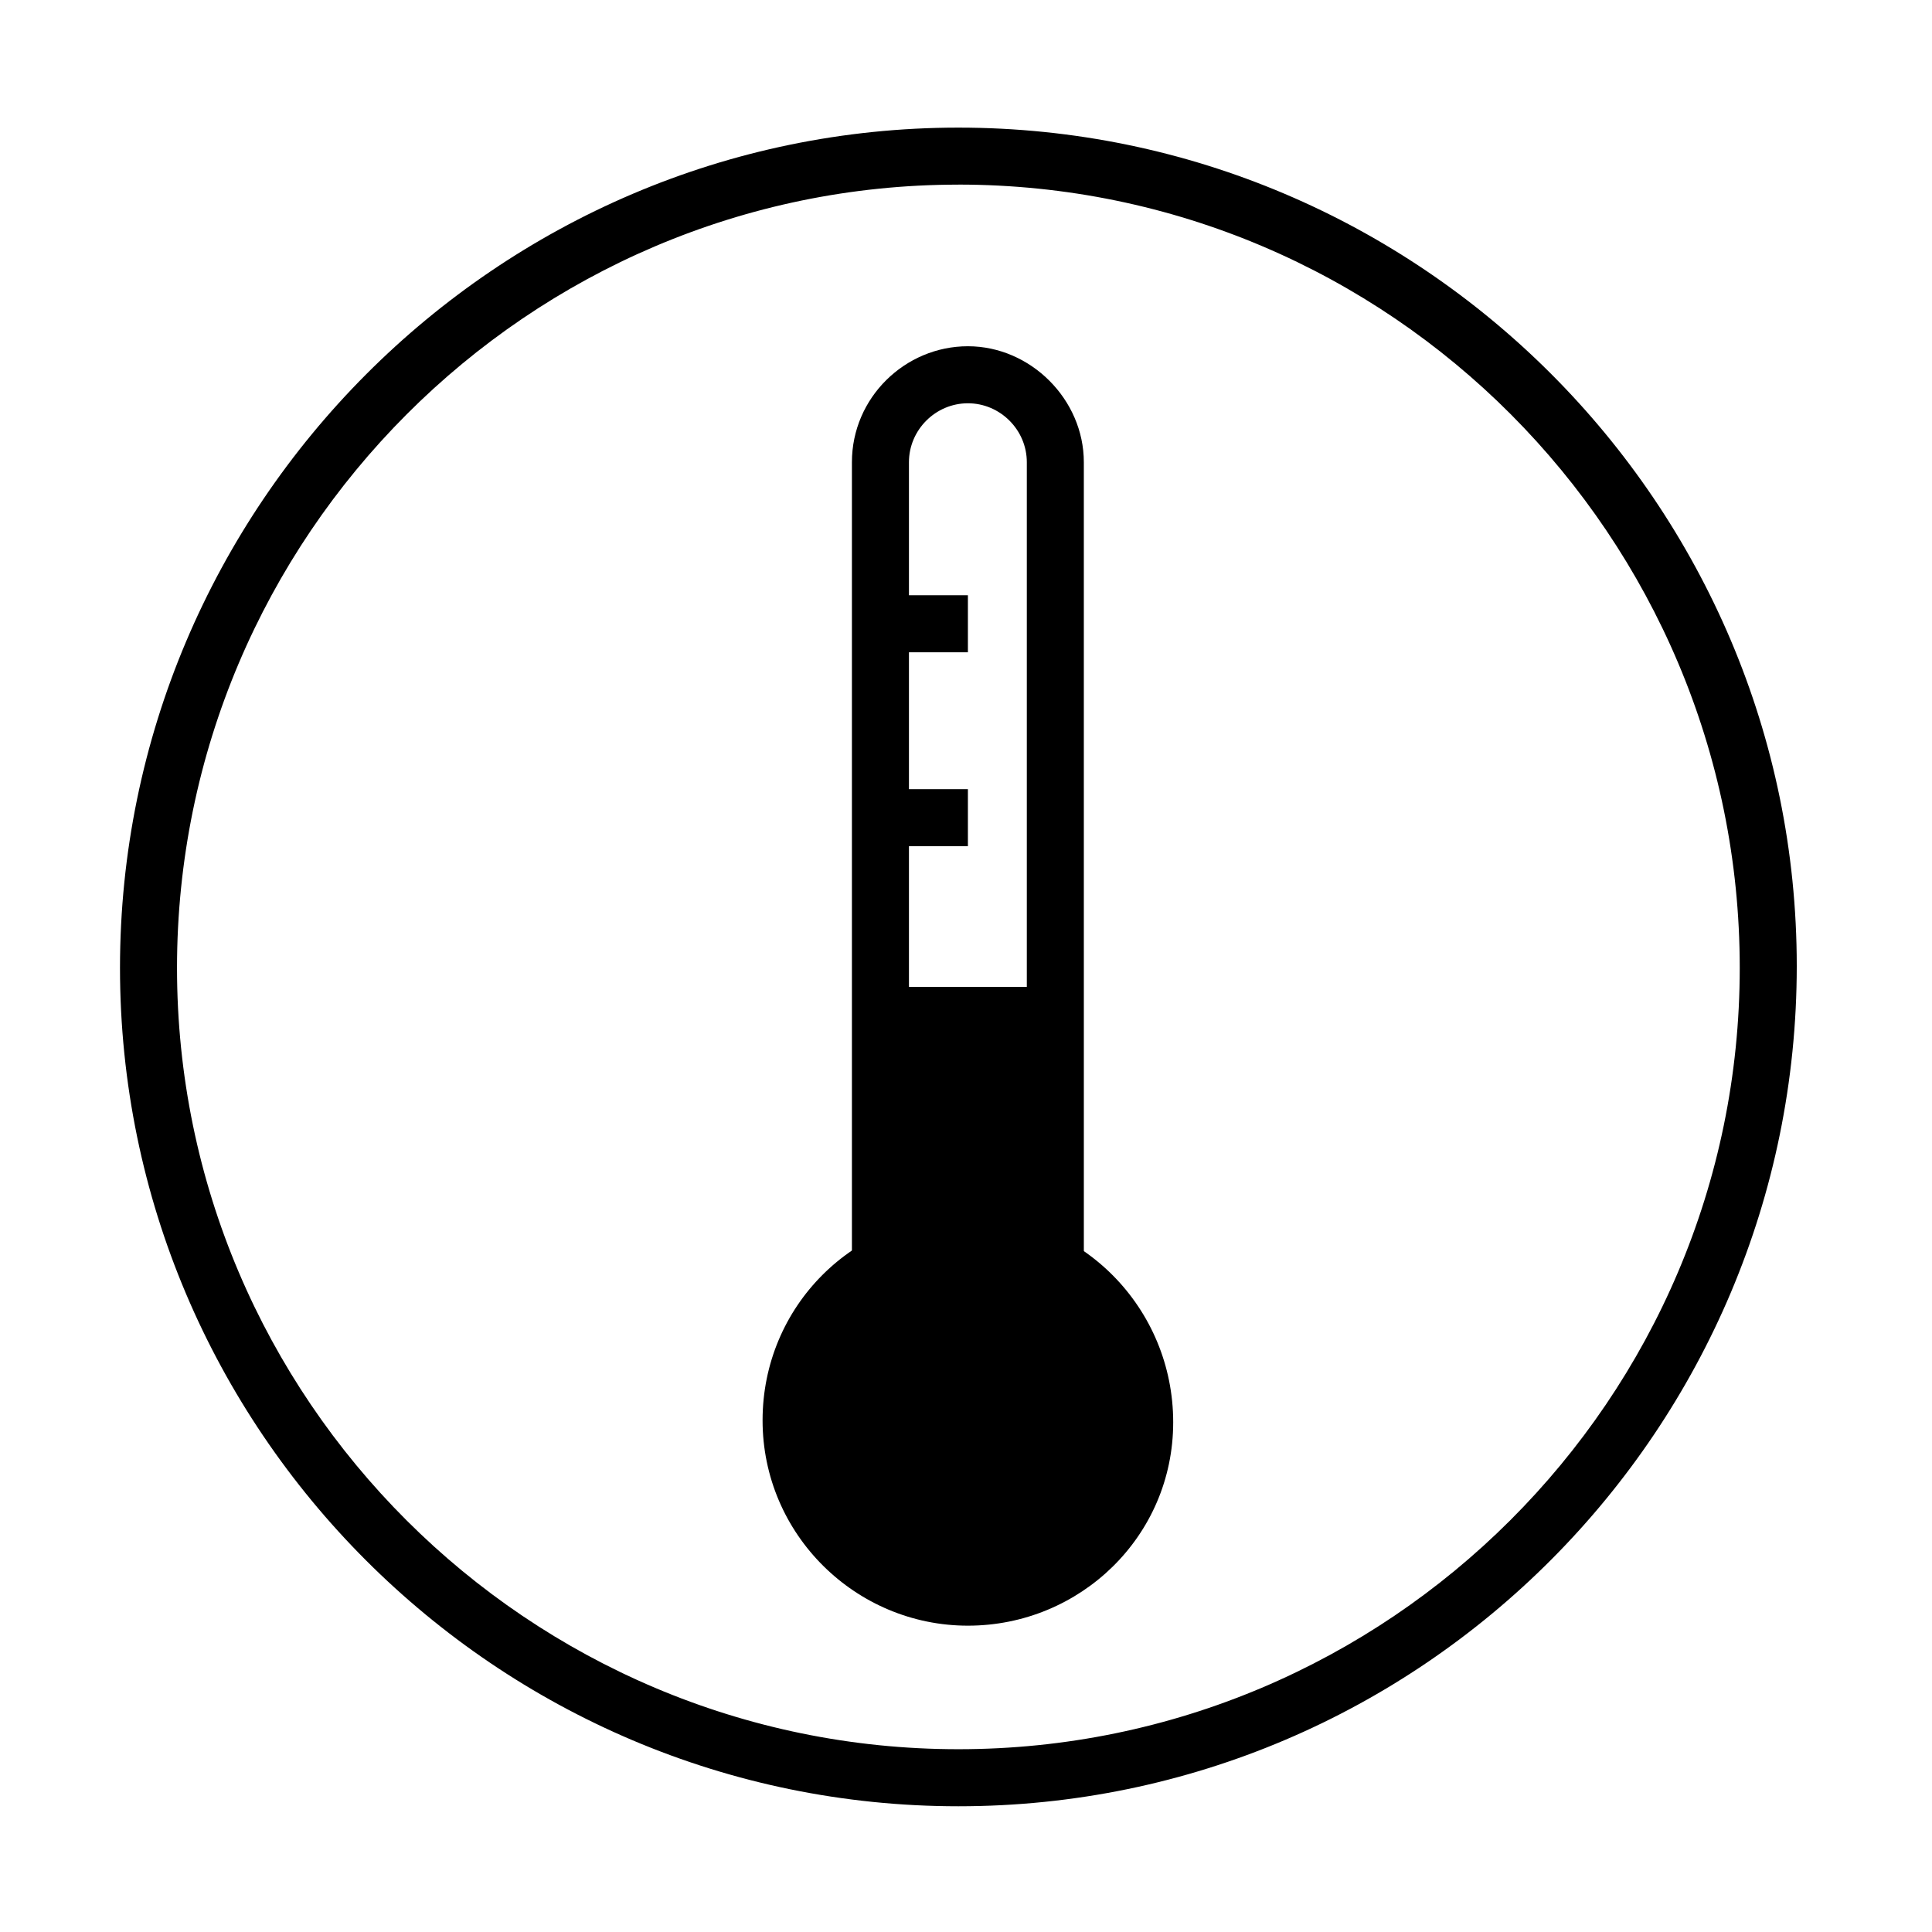
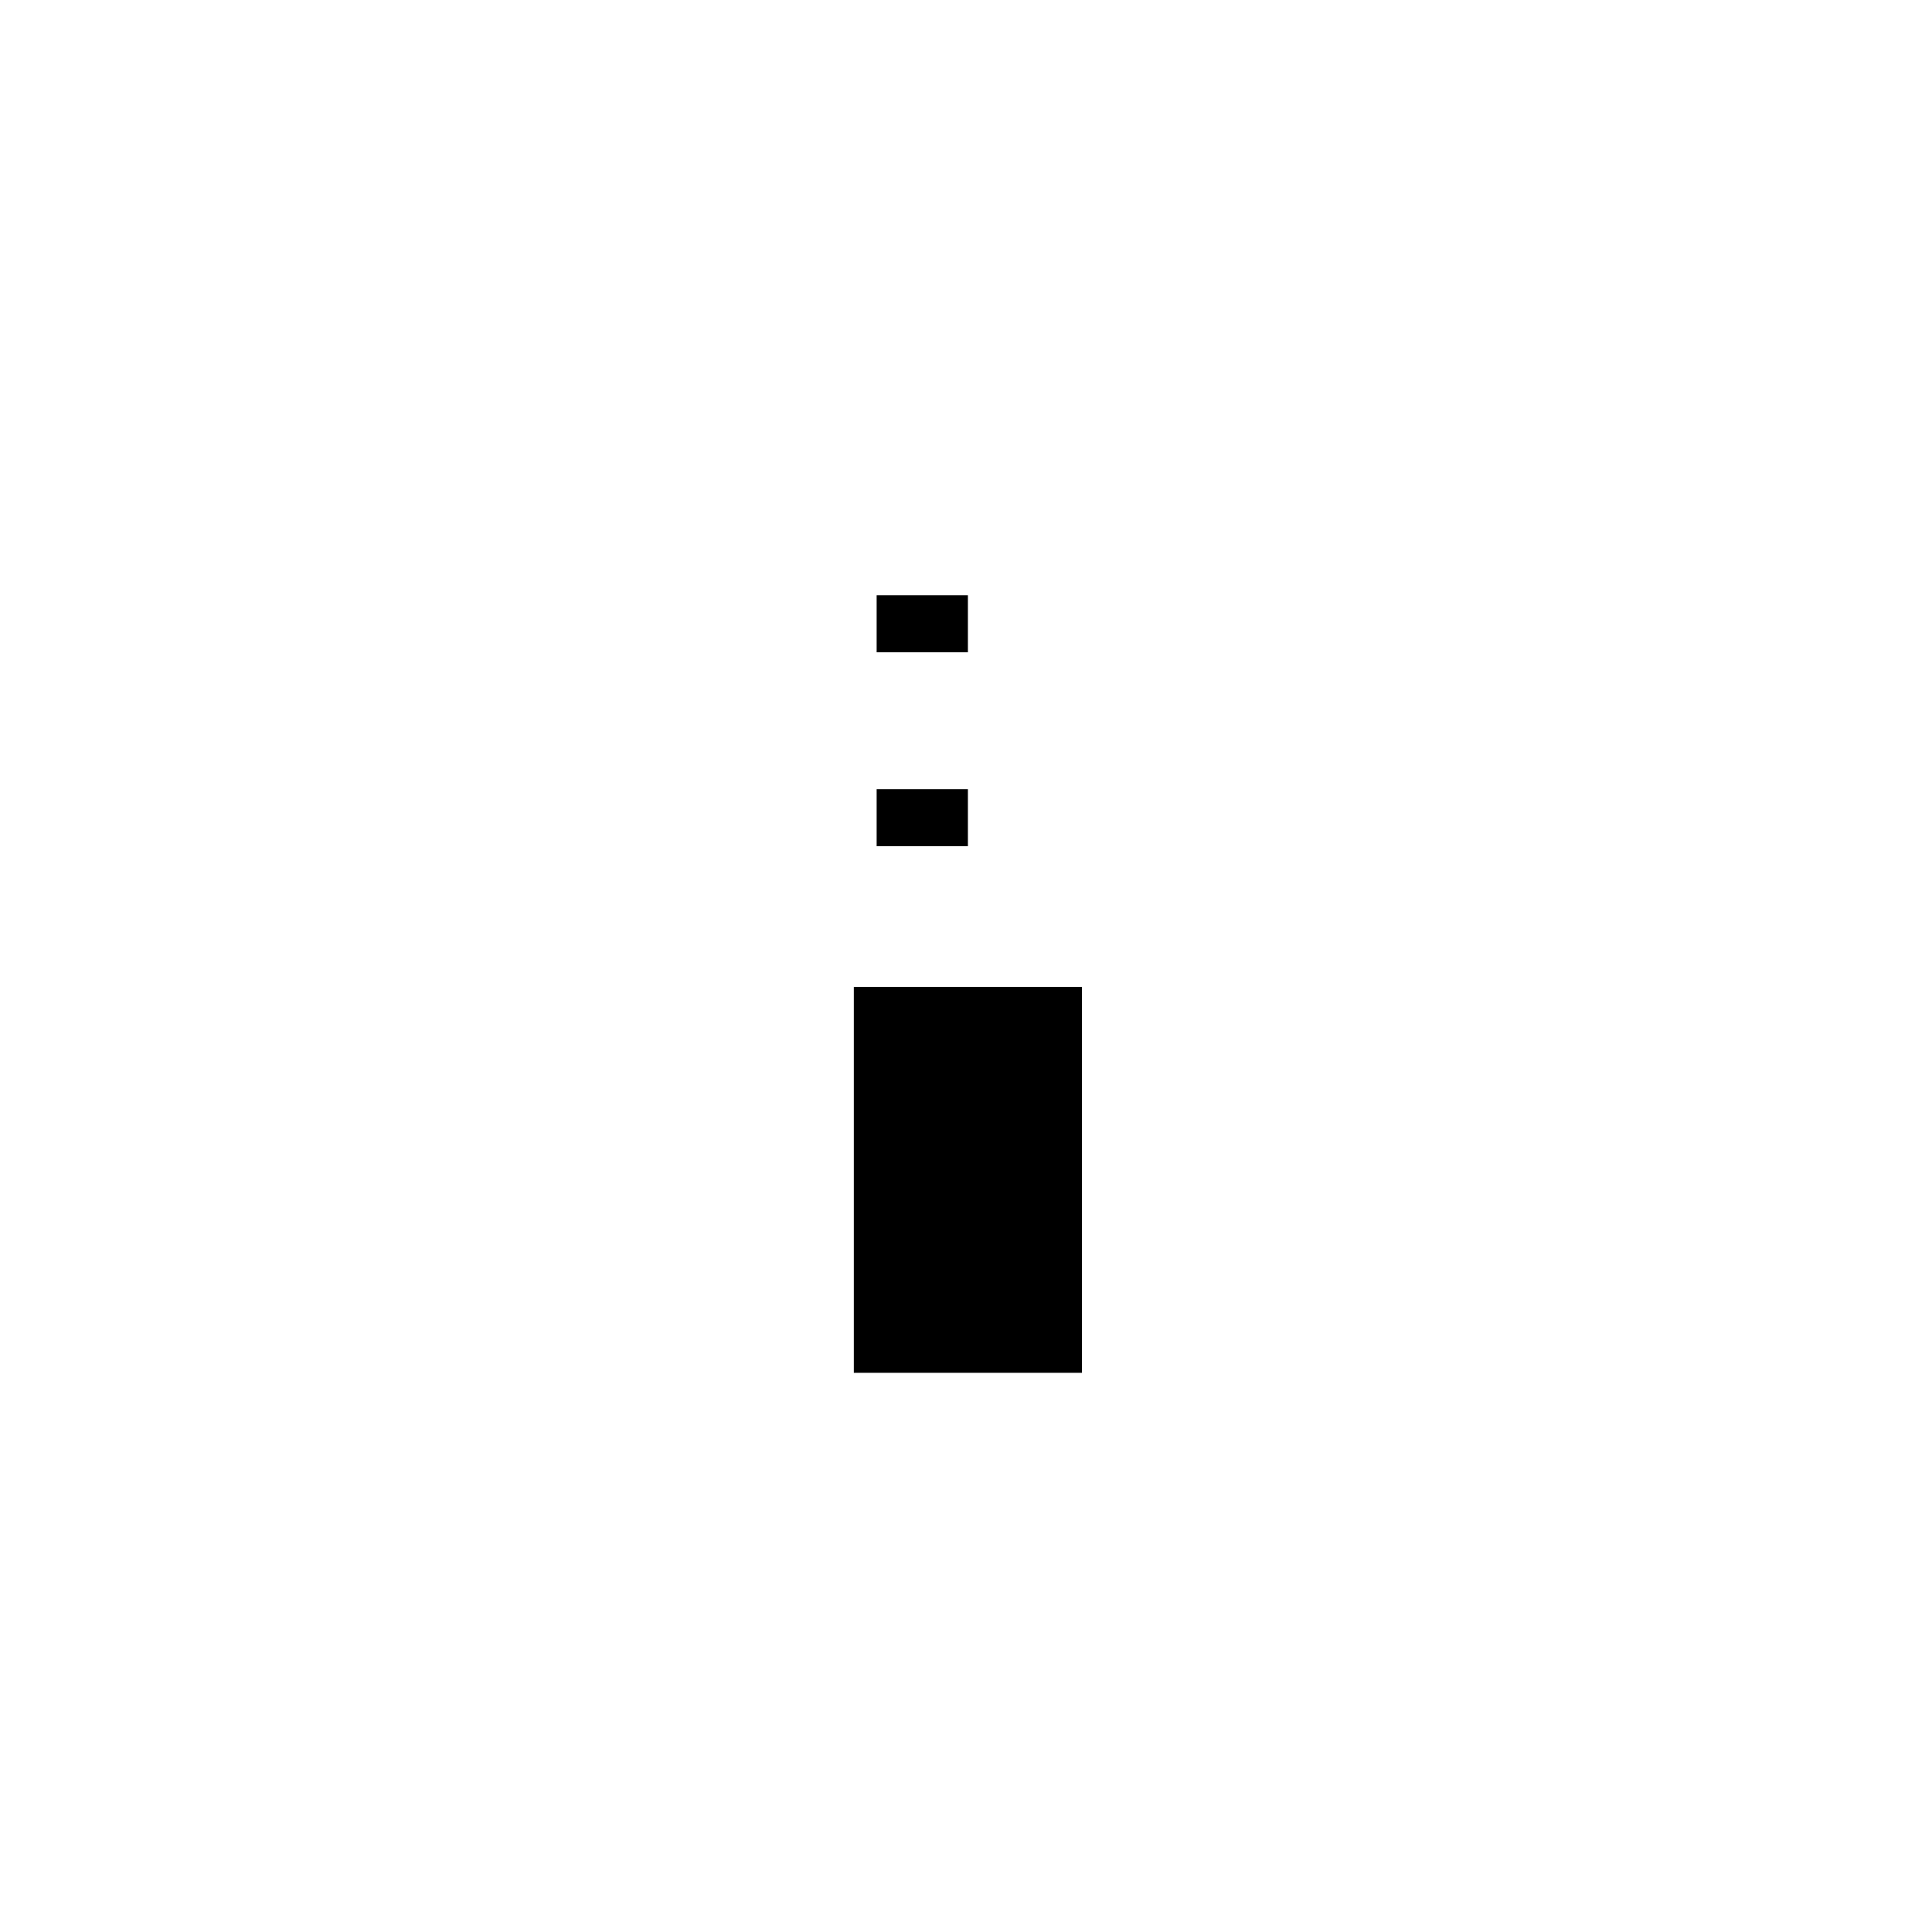
<svg xmlns="http://www.w3.org/2000/svg" fill="#000000" width="800px" height="800px" version="1.1" viewBox="144 144 512 512">
  <g>
-     <path d="m447.36 520.91c0 25.875-20.977 46.852-46.852 46.852-25.879 0-46.855-20.977-46.855-46.852 0-25.879 20.977-46.855 46.855-46.855 25.875 0 46.852 20.977 46.852 46.855" />
-     <path d="m400.5 574.82c-29.727 0-54.41-24.184-54.41-54.41 0-30.23 24.184-54.41 54.41-54.41 30.227-0.004 54.41 24.684 54.41 54.914 0 30.227-24.688 53.906-54.41 53.906zm0-93.203c-21.664 0-39.297 17.633-39.297 39.297 0 21.664 17.633 39.297 39.297 39.297 21.664 0 39.297-17.633 39.297-39.297 0-21.664-17.633-39.297-39.297-39.297z" />
-     <path d="m431.23 482.12h-15.113v-215.63c0-8.566-7.055-15.617-15.617-15.617-8.566 0-15.621 7.055-15.621 15.617v210.09h-15.113v-210.09c0-17.129 14.105-30.73 30.73-30.73s30.73 14.105 30.73 30.73z" />
    <path d="m377.83 413.1h45.344v87.16h-45.344z" />
    <path d="m430.73 507.81h-60.457v-102.27h60.457zm-45.344-15.113h30.23v-72.043h-30.23z" />
    <path d="m376.32 353.14h24.184v15.113h-24.184z" />
    <path d="m376.32 301.75h24.184v15.113h-24.184z" />
-     <path d="m397.98 622.68c-122.43 0-222.18-99.754-222.18-222.18 0-122.43 99.754-222.68 222.18-222.68s222.18 99.754 222.18 222.18-99.25 222.68-222.18 222.68zm0-429.75c-113.86 0-207.07 93.203-207.07 207.57 0 114.36 93.203 207.06 207.07 207.06 113.86 0 207.07-92.699 207.07-207.07 0-114.36-92.703-207.57-207.07-207.57z" />
  </g>
</svg>